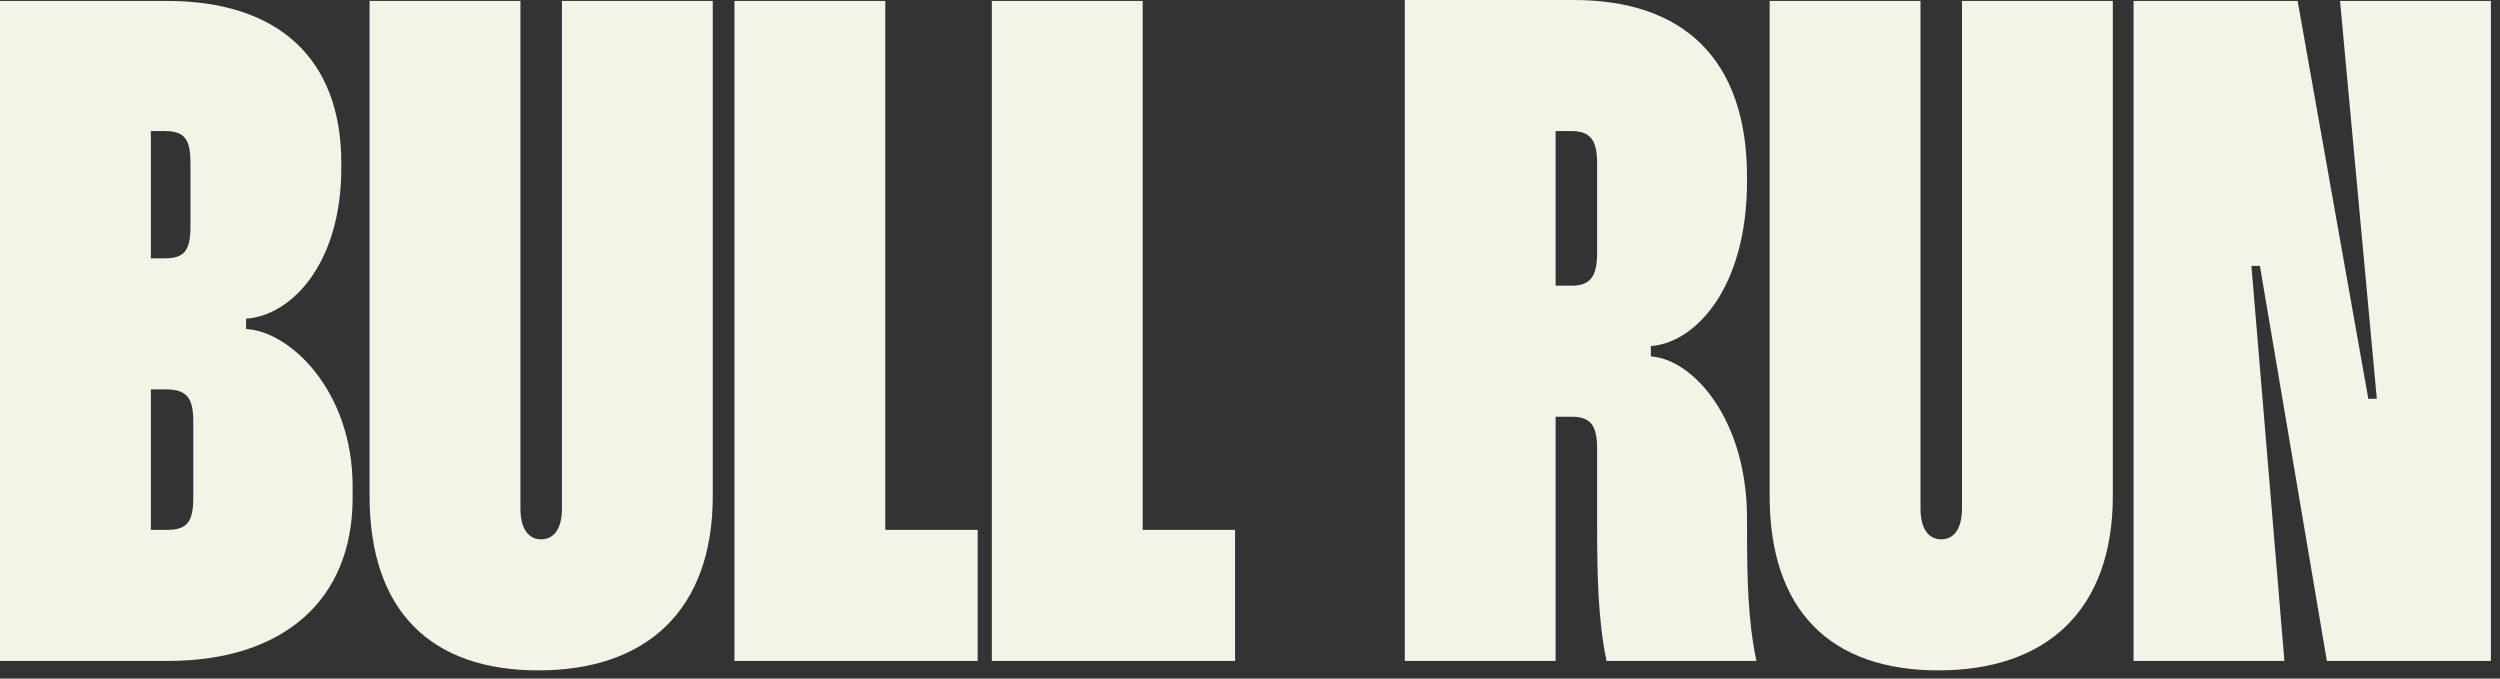
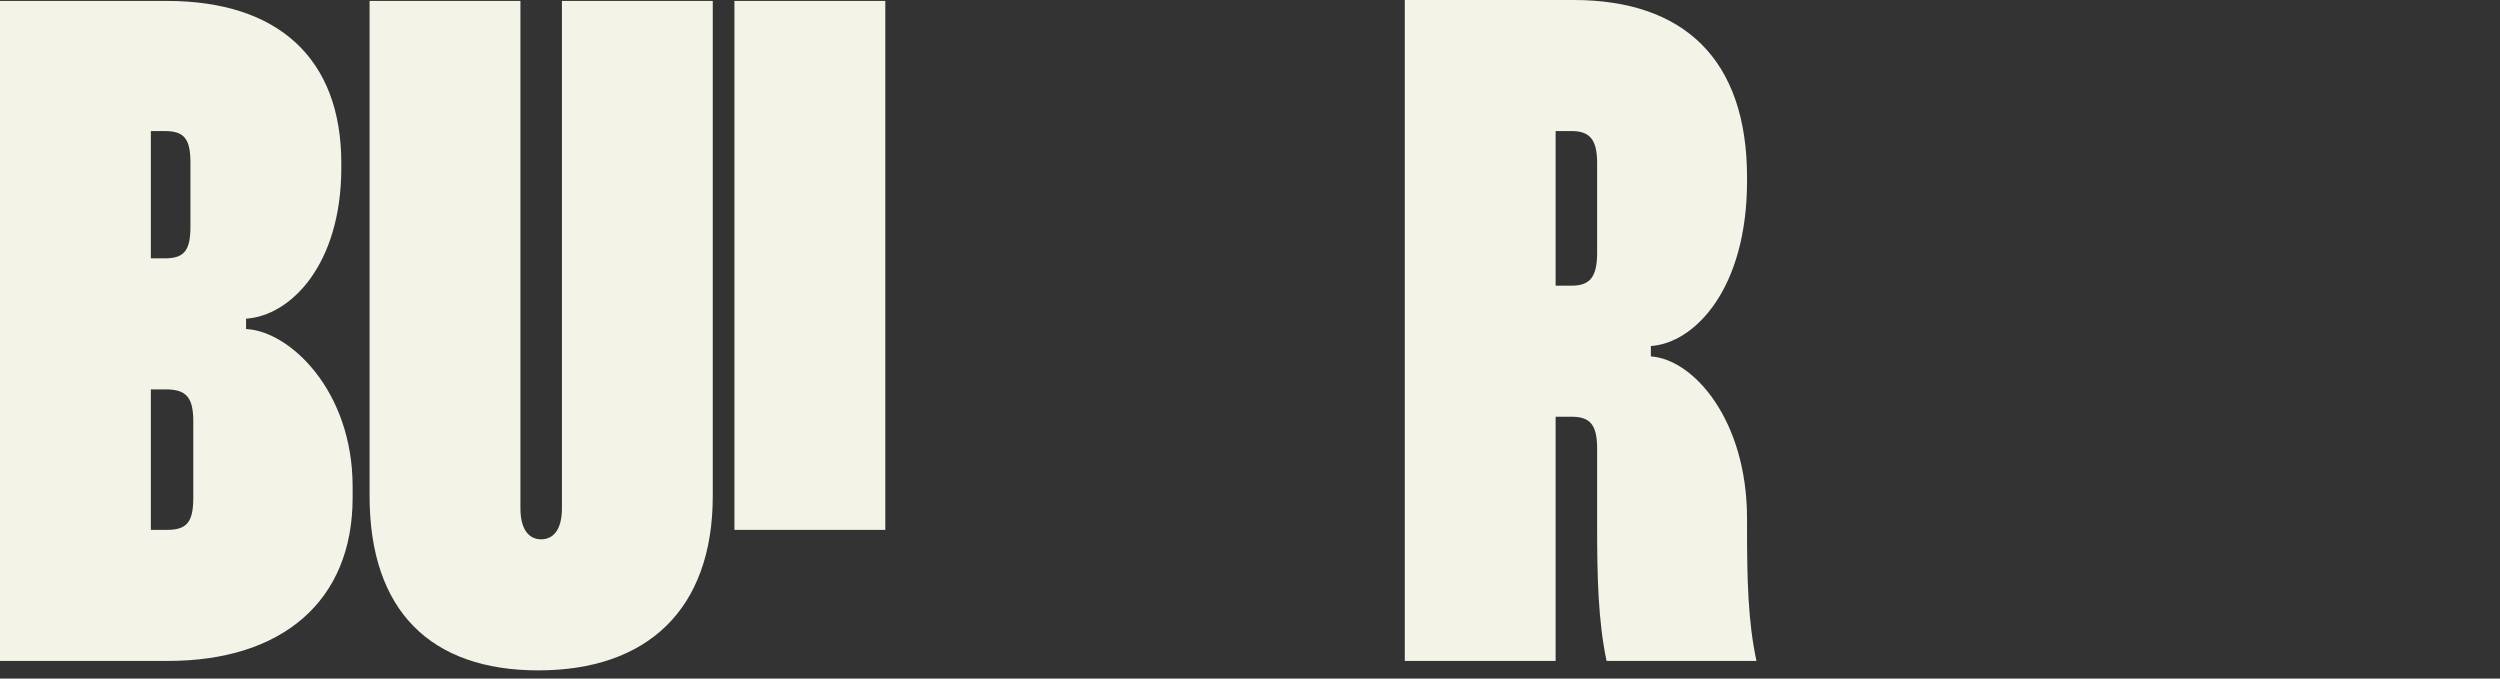
<svg xmlns="http://www.w3.org/2000/svg" width="140" height="38" viewBox="0 0 140 38" fill="none">
  <rect x="0" y="0" width="140" height="38" fill="#333333" stroke="none" />
  <path d="M8.448 29.673H9.346C10.455 29.673 10.824 29.251 10.824 27.878V23.601C10.824 22.281 10.455 21.806 9.293 21.806H8.448V29.673ZM8.448 14.467H9.24C10.349 14.467 10.665 13.992 10.665 12.672V9.134C10.665 7.814 10.349 7.34 9.24 7.34H8.448V14.467ZM9.346 0.052C15.576 0.052 19.113 3.273 19.113 9.134V9.398C19.113 14.836 16.262 17.688 13.78 17.846V18.427C16.209 18.533 19.747 21.86 19.747 27.244V27.878C19.747 33.633 15.84 37.012 9.399 37.012H0V0.052H9.346Z" fill="#f3f3e7" />
  <path d="M29.144 0.053V28.459C29.144 29.726 29.672 30.202 30.306 30.202C30.94 30.202 31.468 29.726 31.468 28.459V0.053H39.915V27.772C39.915 34.161 36.219 37.541 30.147 37.541C24.129 37.541 20.696 34.214 20.696 27.772V0.053H29.144Z" fill="#f3f3e7" />
-   <path d="M49.577 0.052V29.673H54.75V37.012H41.128V0.052H49.577Z" fill="#f3f3e7" />
-   <path d="M63.99 0.052V29.673H69.164V37.012H55.542V0.052H63.99Z" fill="#f3f3e7" />
+   <path d="M49.577 0.052V29.673H54.75H41.128V0.052H49.577Z" fill="#f3f3e7" />
  <path d="M87.115 15.998H88.013C89.069 15.998 89.439 15.47 89.439 14.151V9.134C89.439 7.868 89.069 7.34 88.013 7.34H87.115V15.998ZM88.118 1.01511e-06C94.243 1.01511e-06 97.834 3.274 97.834 9.926V10.137C97.834 16.21 94.876 19.219 92.448 19.378V19.958C94.824 20.117 97.834 23.496 97.834 29.039V29.462C97.834 32.472 97.886 34.794 98.362 37.012H89.967C89.491 34.742 89.439 32.261 89.439 29.41V25.133C89.439 23.812 89.069 23.337 88.013 23.337H87.115V37.012H78.668V1.01511e-06H88.118Z" fill="#f3f3e7" />
-   <path d="M107.548 0.053V28.459C107.548 29.726 108.076 30.202 108.709 30.202C109.343 30.202 109.871 29.726 109.871 28.459V0.053H118.318V27.772C118.318 34.161 114.622 37.541 108.551 37.541C102.532 37.541 99.1 34.214 99.1 27.772V0.053H107.548Z" fill="#f3f3e7" />
-   <path d="M139.49 0.052V37.012H130.304L126.555 14.889H126.08L127.927 37.012H119.48V0.052H128.667L132.626 22.334H133.102L131.042 0.052H139.49Z" fill="#f3f3e7" />
</svg>